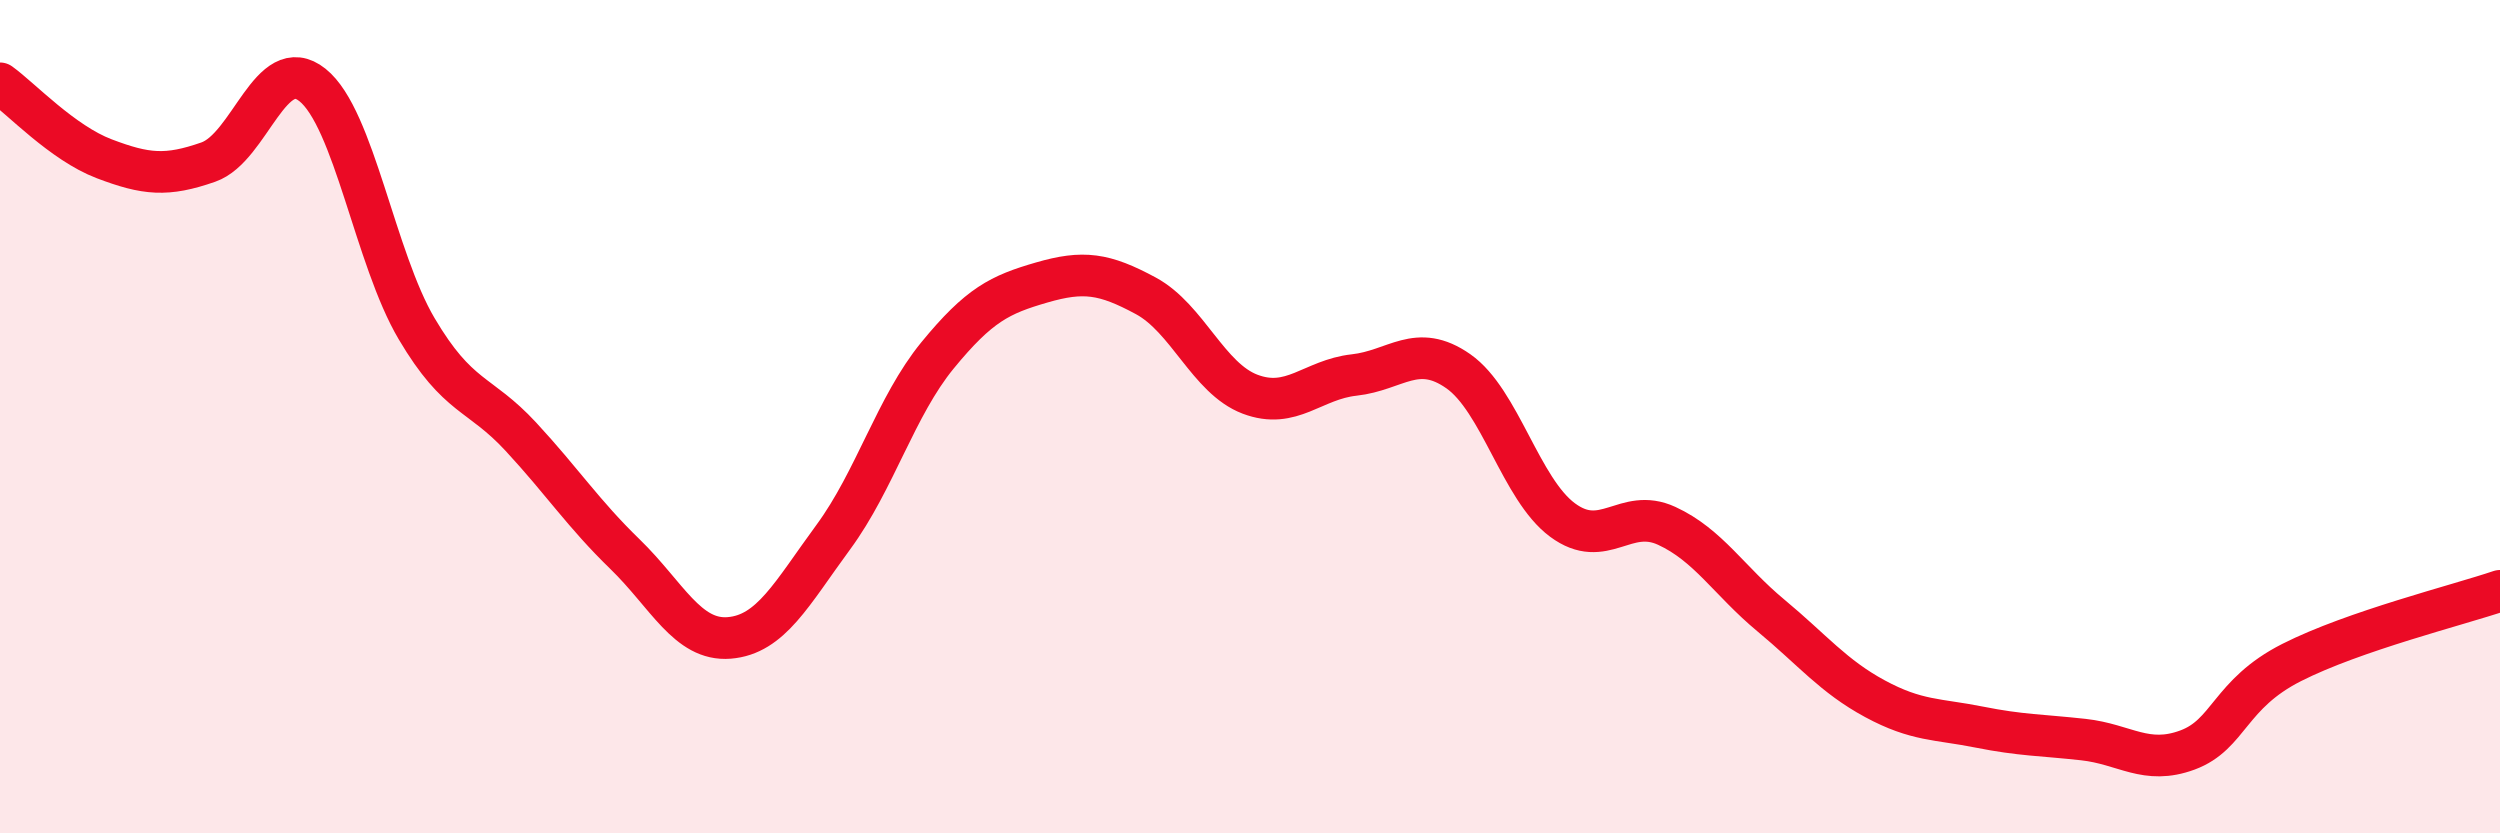
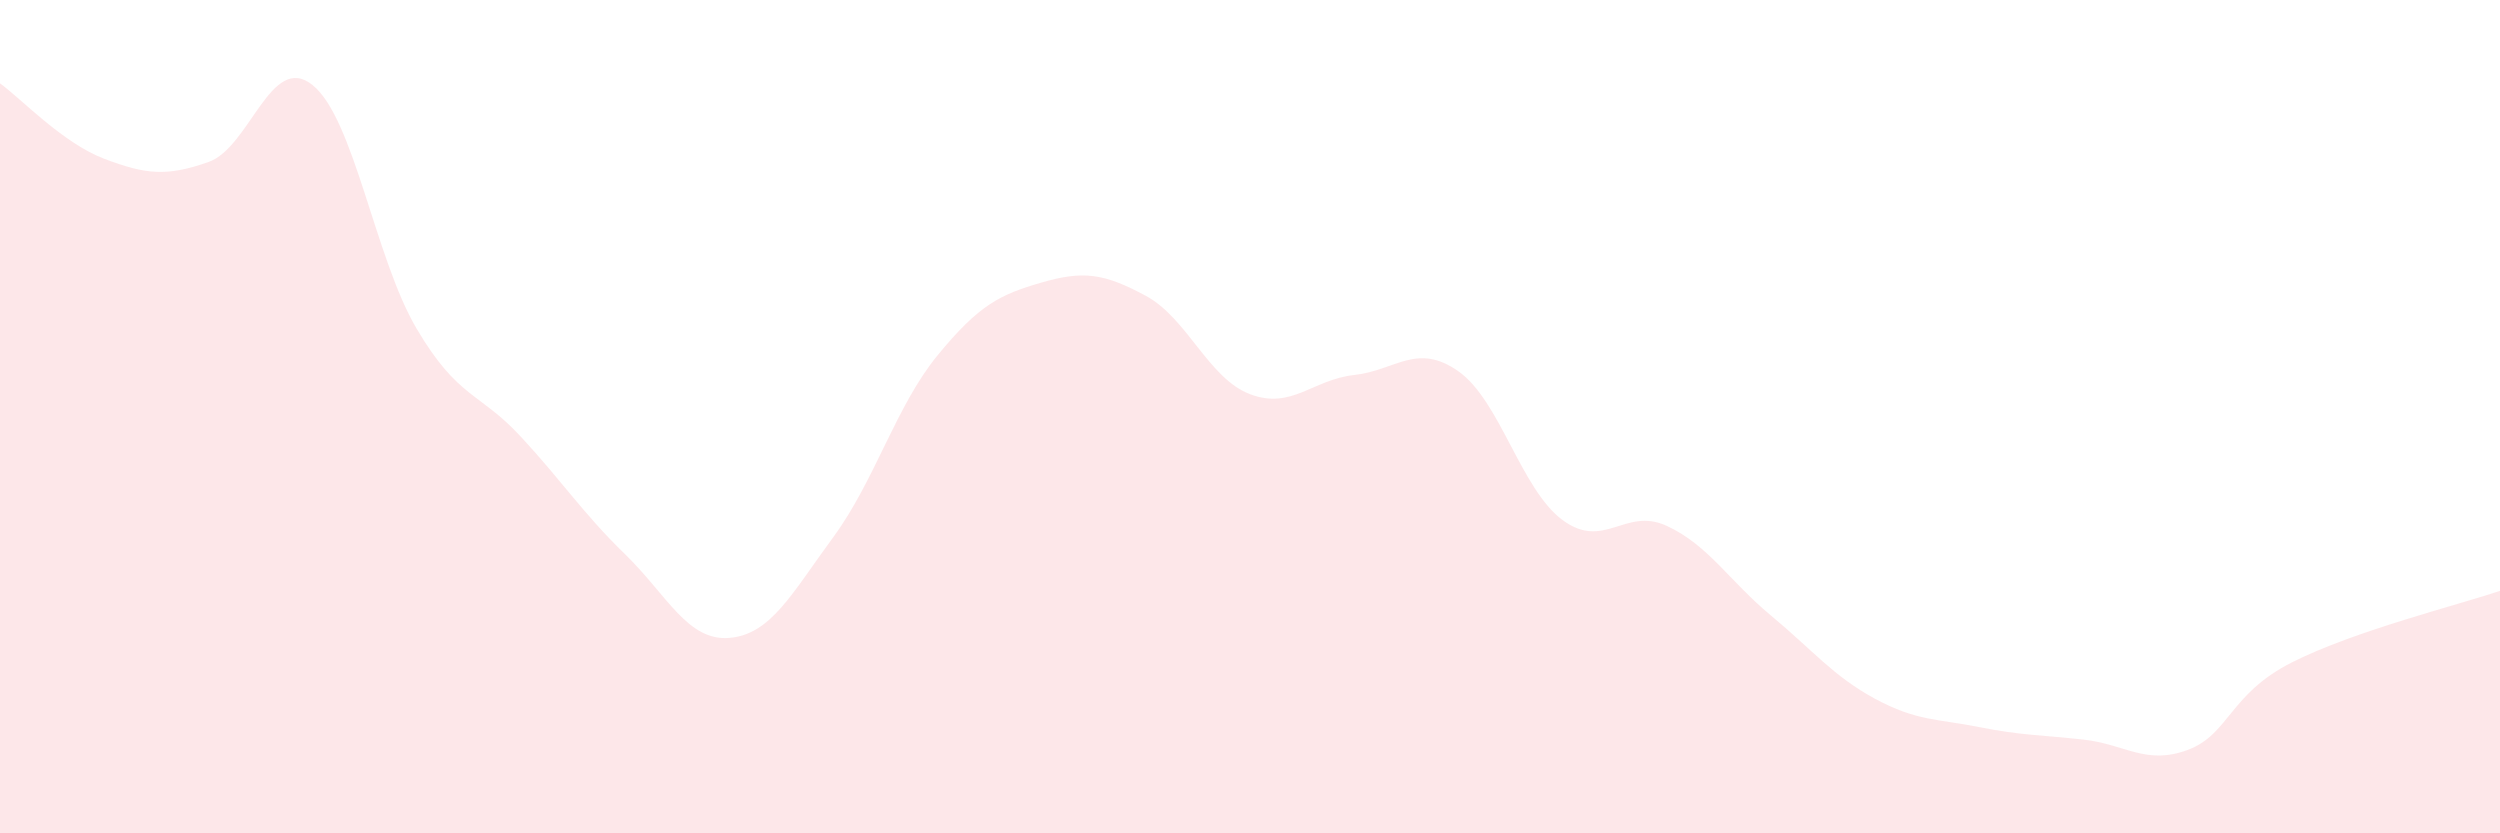
<svg xmlns="http://www.w3.org/2000/svg" width="60" height="20" viewBox="0 0 60 20">
  <path d="M 0,2 C 0.5,2.36 1.5,3.43 2.5,3.81 C 3.5,4.19 4,4.24 5,3.89 C 6,3.54 6.5,1.24 7.5,2.04 C 8.5,2.84 9,6.2 10,7.89 C 11,9.58 11.5,9.4 12.5,10.48 C 13.5,11.56 14,12.33 15,13.3 C 16,14.27 16.5,15.39 17.5,15.31 C 18.5,15.23 19,14.25 20,12.89 C 21,11.53 21.5,9.75 22.5,8.53 C 23.5,7.31 24,7.07 25,6.78 C 26,6.49 26.5,6.56 27.5,7.1 C 28.5,7.64 29,9.08 30,9.46 C 31,9.84 31.5,9.11 32.5,9 C 33.5,8.89 34,8.21 35,8.91 C 36,9.61 36.5,11.74 37.5,12.48 C 38.5,13.22 39,12.16 40,12.62 C 41,13.08 41.5,13.94 42.5,14.77 C 43.5,15.6 44,16.23 45,16.77 C 46,17.31 46.5,17.25 47.5,17.45 C 48.5,17.65 49,17.64 50,17.75 C 51,17.86 51.5,18.37 52.5,18 C 53.5,17.63 53.5,16.66 55,15.9 C 56.5,15.14 59,14.52 60,14.18L60 20L0 20Z" fill="#EB0A25" opacity="0.1" stroke-linecap="round" stroke-linejoin="round" />
-   <path d="M 0,2 C 0.5,2.36 1.5,3.43 2.5,3.81 C 3.5,4.19 4,4.24 5,3.89 C 6,3.54 6.5,1.24 7.5,2.04 C 8.5,2.84 9,6.2 10,7.89 C 11,9.58 11.5,9.4 12.5,10.48 C 13.5,11.56 14,12.33 15,13.3 C 16,14.27 16.5,15.39 17.5,15.31 C 18.5,15.23 19,14.25 20,12.89 C 21,11.53 21.5,9.75 22.5,8.53 C 23.5,7.31 24,7.07 25,6.78 C 26,6.49 26.5,6.56 27.5,7.1 C 28.5,7.64 29,9.08 30,9.46 C 31,9.84 31.5,9.11 32.5,9 C 33.5,8.89 34,8.21 35,8.91 C 36,9.61 36.5,11.74 37.5,12.48 C 38.5,13.22 39,12.16 40,12.62 C 41,13.08 41.5,13.94 42.5,14.77 C 43.5,15.6 44,16.23 45,16.77 C 46,17.31 46.5,17.25 47.5,17.45 C 48.5,17.65 49,17.64 50,17.75 C 51,17.86 51.5,18.37 52.5,18 C 53.5,17.63 53.5,16.66 55,15.9 C 56.5,15.14 59,14.52 60,14.18" stroke="#EB0A25" stroke-width="1" fill="none" stroke-linecap="round" stroke-linejoin="round" />
</svg>